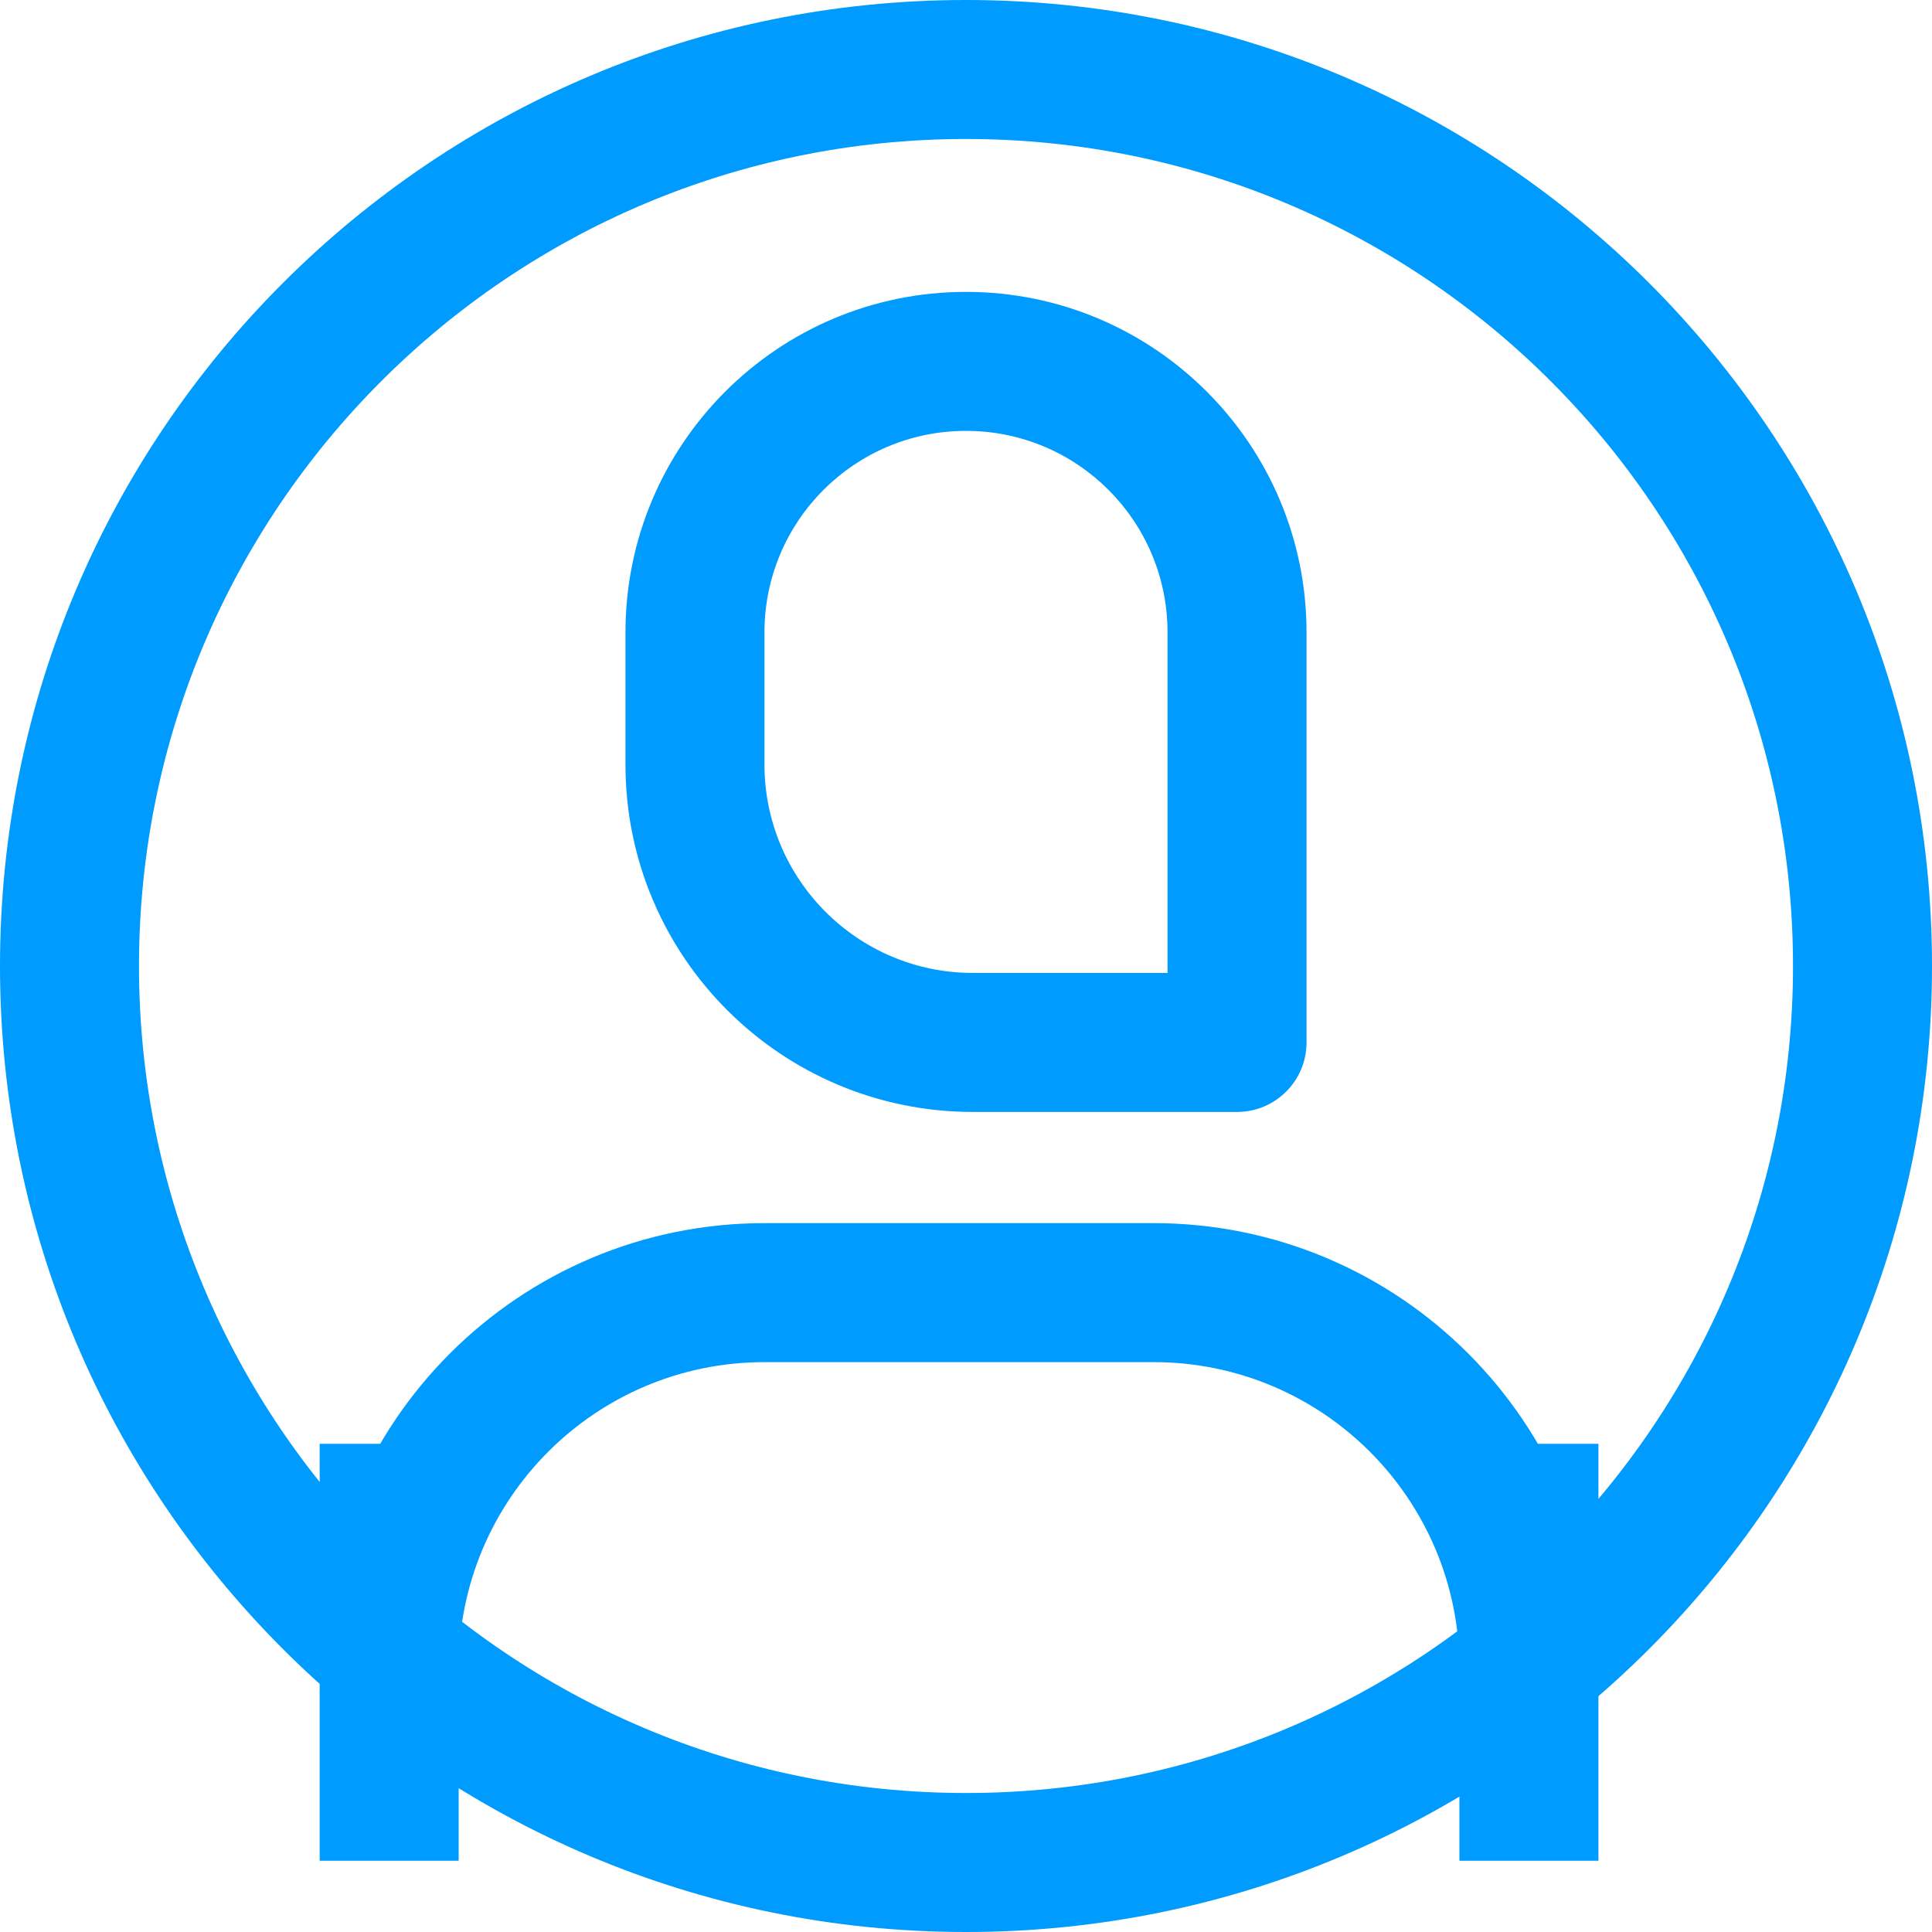
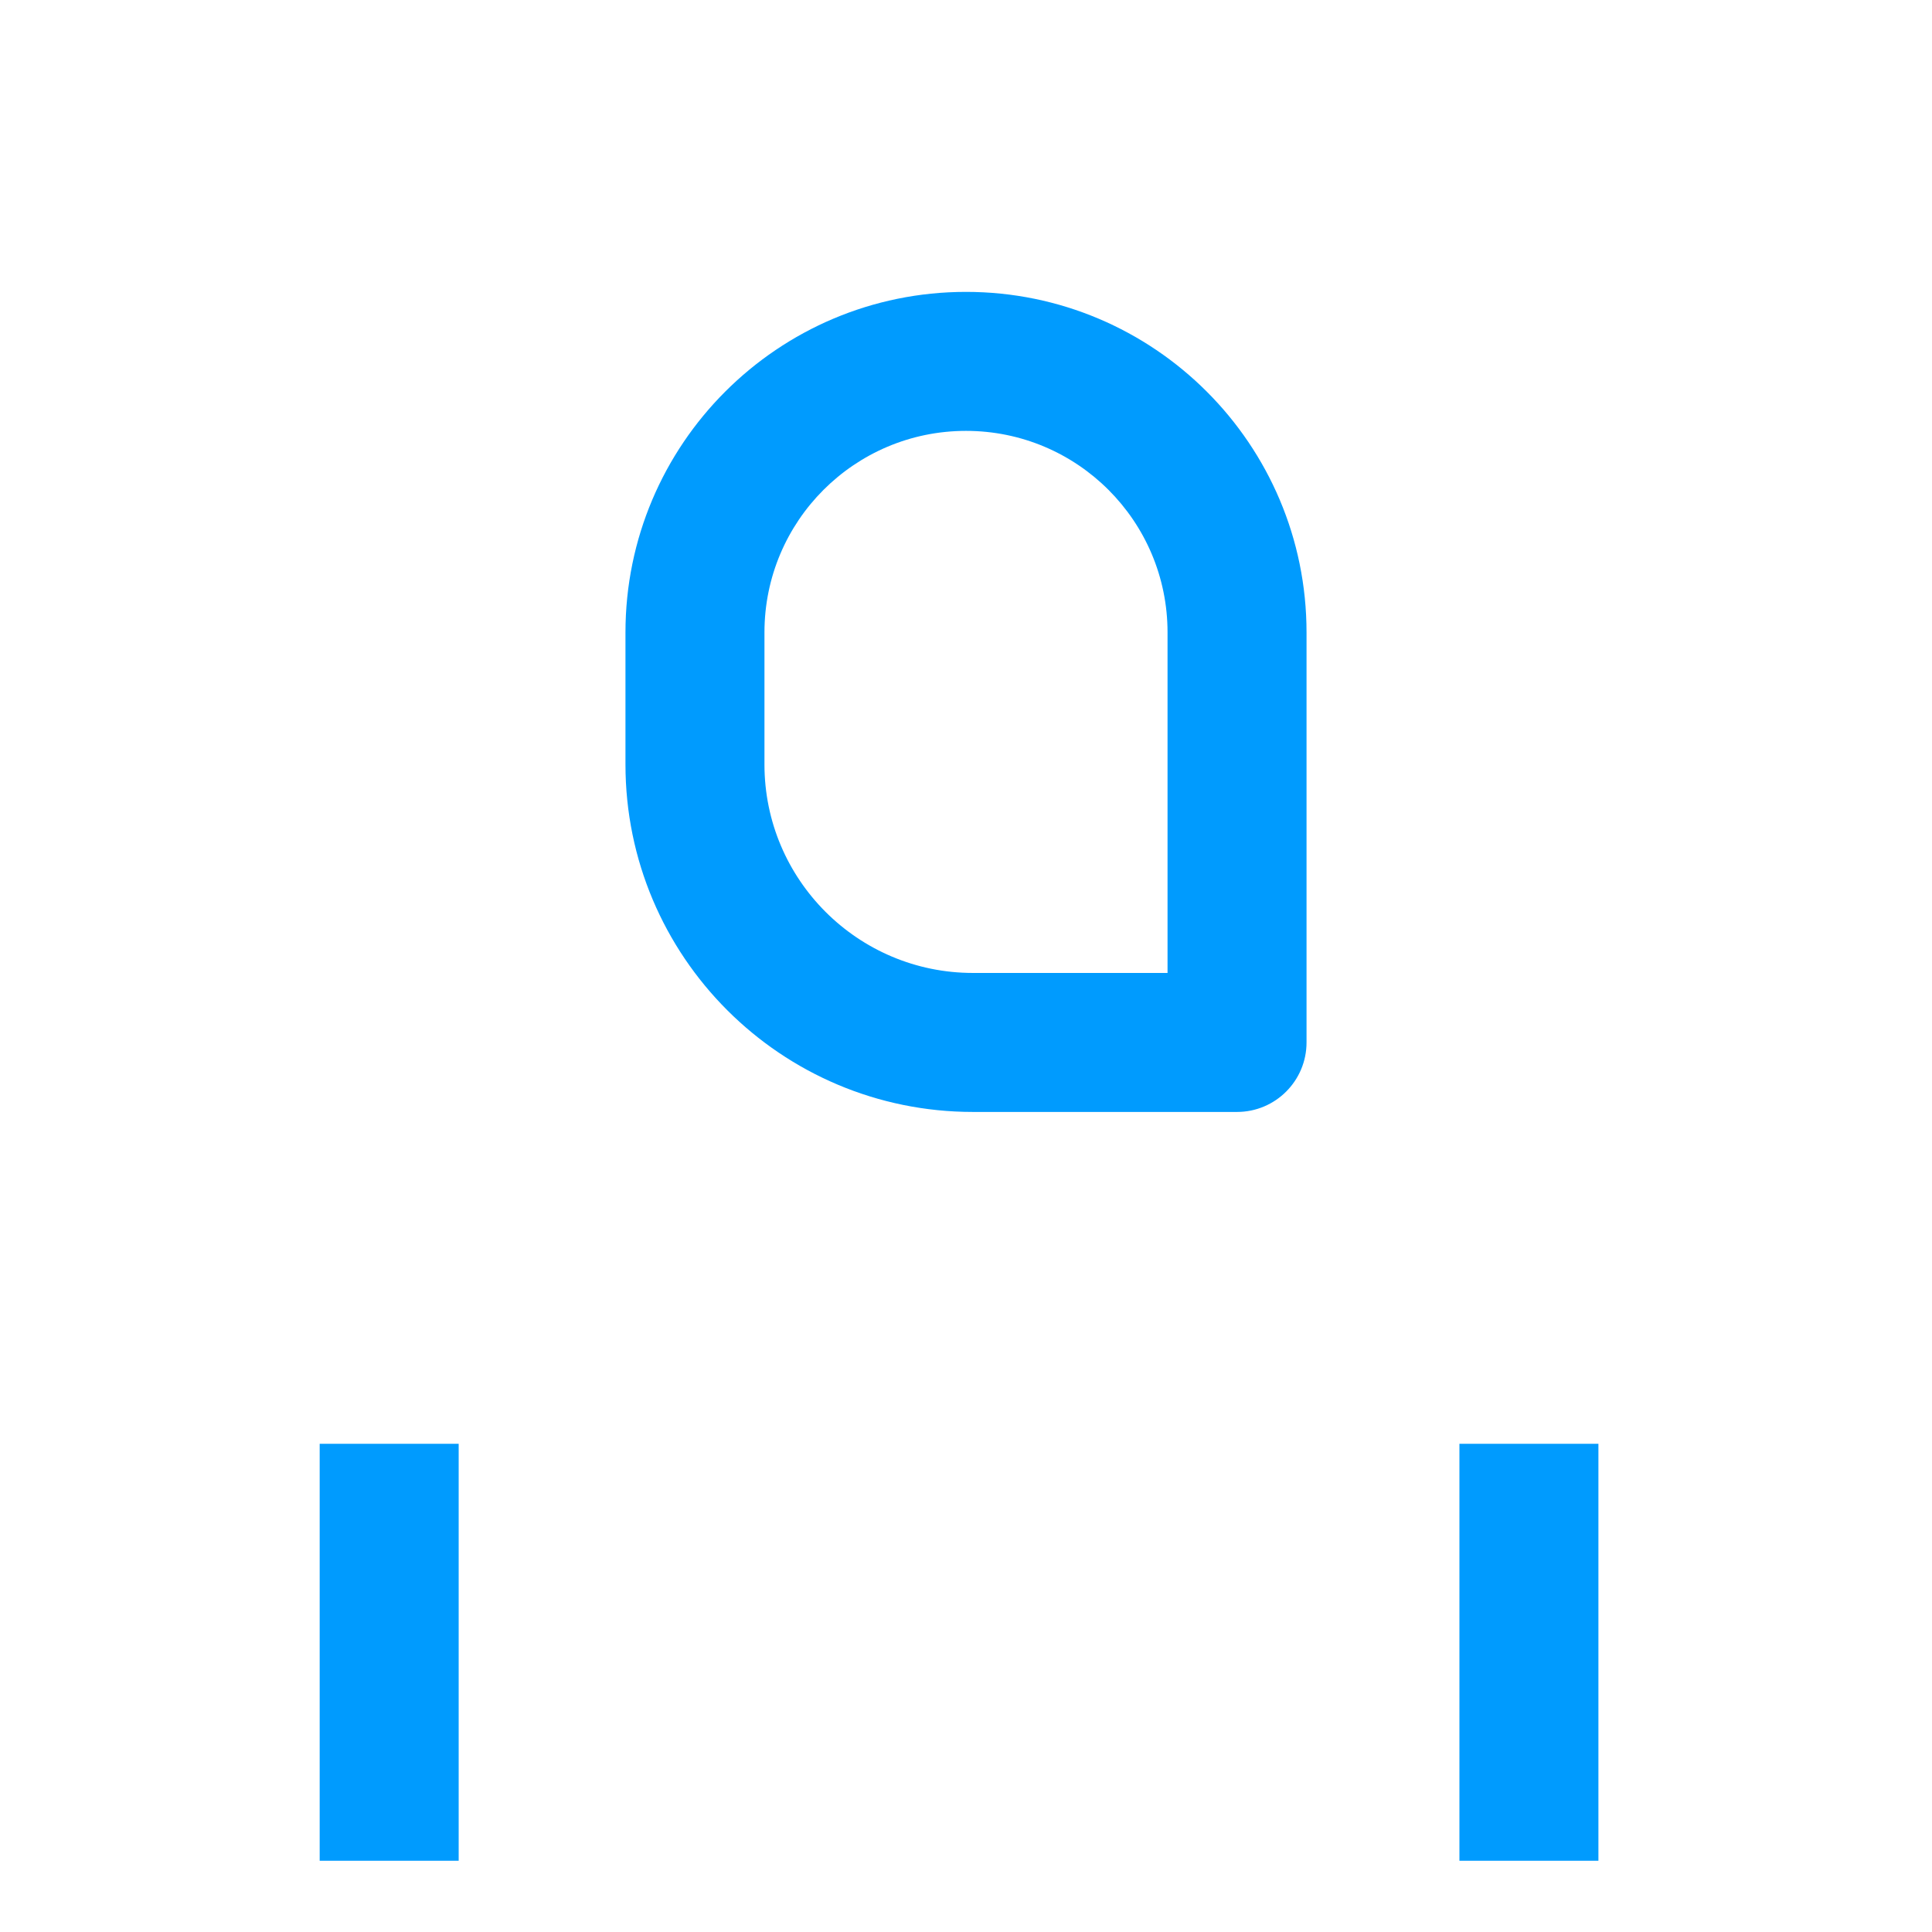
<svg xmlns="http://www.w3.org/2000/svg" xmlns:xlink="http://www.w3.org/1999/xlink" preserveAspectRatio="xMidYMid meet" width="139" height="139" viewBox="0 0 139 139" style="width:100%;height:100%">
  <defs>
    <animateMotion repeatCount="indefinite" dur="3s" begin="0s" xlink:href="#_R_G_L_3_G" fill="freeze" keyTimes="0;0.227;0.293;0.36;0.427;1" path="M115 120 C115,120 115,120 115,120 C115,118.08 115,110.42 115,108.5 C115,108.5 115,108.5 115,108.5 C115,110.42 115,118.08 115,120 C115,120 115,120 115,120 " keyPoints="0;0;0.5;0.5;1;1" keySplines="0.167 0.167 0.833 0.833;0.167 0.167 0.833 0.833;0.167 0.167 0.833 0.833;0.167 0.167 0.833 0.833;0 0 0 0" calcMode="spline" />
    <animateTransform repeatCount="indefinite" dur="3s" begin="0s" xlink:href="#_R_G_L_3_G" fill="freeze" attributeName="transform" from="0" to="0" type="rotate" additive="sum" keyTimes="0;0.227;0.307;0.4;1" values="0;0;14;0;0" keySplines="0.167 0.167 0.833 0.833;0.167 0.167 0.833 0.833;0.167 0.167 0.833 0.833;0 0 0 0" calcMode="spline" />
    <animateTransform repeatCount="indefinite" dur="3s" begin="0s" xlink:href="#_R_G_L_3_G" fill="freeze" attributeName="transform" from="-115 -120" to="-115 -120" type="translate" additive="sum" keyTimes="0;1" values="-115 -120;-115 -120" keySplines="0 0 1 1" calcMode="spline" />
    <animateMotion repeatCount="indefinite" dur="3s" begin="0s" xlink:href="#_R_G_L_2_G" fill="freeze" keyTimes="0;0.2;0.213;0.227;0.24;0.253;0.267;0.28;0.293;0.307;0.32;0.333;0.347;0.36;0.373;0.387;0.4;0.413;0.427;0.44;0.453;0.467;0.48;0.493;0.507;1" path="M94 80 C94,80 94,80 94,80 C94,79.7 94,78.79 94,78.19 C94,77.6 94,77 94,76.4 C94,75.8 94,75.2 94,74.6 C94,74 94,73.4 94,72.8 C94,72.2 94,71.67 94,71 C94,70.33 94,69.24 94,68.81 C94,68.38 94,68.4 94,68.42 C94,68.45 94,68.74 94,68.96 C94,69.18 94,69.51 94,69.76 C94,70.01 94,70.25 94,70.46 C94,70.67 94,70.61 94,71 C94,71.39 94,72.21 94,72.81 C94,73.41 94,74 94,74.6 C94,75.2 94,75.8 94,76.4 C94,77 94,77.6 94,78.2 C94,78.8 94,79.33 94,80 C94,80.67 94,81.76 94,82.19 C94,82.62 94,82.6 94,82.58 C94,82.55 94,82.26 94,82.04 C94,81.82 94,81.49 94,81.24 C94,80.99 94,80.73 94,80.54 C94,80.35 94,80.19 94,80.08 C94,79.96 94,79.89 94,79.85 C94,79.85 94,79.85 94,79.85 " keyPoints="0;0;0.06;0.13;0.19;0.25;0.32;0.39;0.41;0.43;0.45;0.48;0.5;0.56;0.62;0.69;0.75;0.81;0.89;0.9;0.92;0.95;0.98;0.99;1;1" keySplines="0.167 0.167 0.833 0.834;0.167 0.167 0.833 0.834;0.167 0.167 0.833 0.833;0.167 0.167 0.833 0.833;0.167 0.167 0.833 0.833;0.167 0.167 0.833 0.815;0.167 0.152 0.833 0.901;0.167 0.534 0.833 0.807;0.167 0.147 0.833 0.792;0.167 0.139 0.833 0.844;0.167 0.179 0.833 0.852;0.167 0.191 0.833 0.638;0.167 0.108 0.833 0.834;0.167 0.167 0.833 0.833;0.167 0.167 0.833 0.833;0.167 0.167 0.833 0.833;0.167 0.167 0.833 0.815;0.167 0.152 0.833 0.901;0.167 0.534 0.833 0.807;0.167 0.147 0.833 0.792;0.167 0.139 0.833 0.844;0.167 0.179 0.833 0.862;0.167 0.209 0.833 0.875;0.167 0.252 0.833 0.833;0 0 0 0" calcMode="spline" />
    <animateTransform repeatCount="indefinite" dur="3s" begin="0s" xlink:href="#_R_G_L_2_G" fill="freeze" attributeName="transform" from="0" to="0.074" type="rotate" additive="sum" keyTimes="0;0.2;0.213;0.227;0.24;0.253;0.267;0.28;0.293;0.307;0.32;0.333;0.347;0.36;0.373;0.387;0.4;0.413;0.427;0.44;0.453;0.467;0.48;0.493;0.507;0.52;0.533;1" values="0;0;4.2;8.4;12.6;16.8;21;23.753;22.309;18.734;14.544;10.586;7.179;4.314;1.839;0;-2.826;-3.32;-2.63;-1.598;-0.696;-0.099;0.196;0.275;0.235;0.152;0.074;0.074" keySplines="0.167 0.167 0.833 0.833;0.167 0.167 0.833 0.833;0.167 0.167 0.833 0.833;0.167 0.167 0.833 0.833;0.167 0.167 0.833 0.833;0.167 0.167 0.833 0.862;0.167 0.21 0.833 0.96;0.167 0 0.833 0.71;0.167 0.117 0.833 0.819;0.167 0.154 0.833 0.838;0.167 0.172 0.833 0.845;0.167 0.18 0.833 0.847;0.167 0.182 0.833 0.845;0.167 0.18 0.833 0.855;0.167 0.196 0.833 0.789;0.167 0.138 0.833 0.902;0.167 0.56 0.833 1;0.167 0.024 0.833 0.792;0.167 0.139 0.833 0.844;0.167 0.179 0.833 0.862;0.167 0.209 0.833 0.875;0.167 0.252 0.833 0.894;0.167 0.395 0.833 0.959;0.167 0 0.833 0.745;0.167 0.124 0.833 0.837;0.167 0.17 0.833 0.833;0 0 0 0" calcMode="spline" />
    <animateTransform repeatCount="indefinite" dur="3s" begin="0s" xlink:href="#_R_G_L_2_G" fill="freeze" attributeName="transform" from="-94 -80" to="-94 -80" type="translate" additive="sum" keyTimes="0;1" values="-94 -80;-94 -80" keySplines="0 0 1 1" calcMode="spline" />
    <animateTransform repeatCount="indefinite" dur="3s" begin="0s" xlink:href="#_R_G_L_1_G" fill="freeze" attributeName="transform" from="1 -0.09" to="1 -0.09" type="scale" additive="sum" keyTimes="0;0.227;0.24;0.293;0.307;0.347;0.36;0.4;0.427;1" values="1 -0.09;1 -0.09;1 0.12;1 0.86;1 0.917;1 0.74;1 0.65;1 0.15;1 -0.09;1 -0.09" keySplines="0.167 0.167 0.833 0.833;0.167 0.167 0.833 0.833;0.167 0.167 0.833 0.833;0.167 0.167 0.833 0.833;0.167 0.167 0.833 0.833;0.167 0.167 0.833 0.833;0.167 0.167 0.833 0.833;0.167 0.167 0.833 0.833;0 0 0 0" calcMode="spline" />
    <animateTransform repeatCount="indefinite" dur="3s" begin="0s" xlink:href="#_R_G_L_1_G" fill="freeze" attributeName="transform" from="0 15" to="0 15" type="translate" additive="sum" keyTimes="0;1" values="0 15;0 15" keySplines="0 0 1 1" calcMode="spline" />
    <animateMotion repeatCount="indefinite" dur="3s" begin="0s" xlink:href="#_R_G_L_1_G_N_4_T_0" fill="freeze" keyTimes="0;0.227;0.293;0.36;0.427;1" path="M115 120 C115,120 115,120 115,120 C115,118.08 115,110.42 115,108.5 C115,108.5 115,108.5 115,108.5 C115,110.42 115,118.08 115,120 C115,120 115,120 115,120 " keyPoints="0;0;0.5;0.5;1;1" keySplines="0.167 0.167 0.833 0.833;0.167 0.167 0.833 0.833;0.167 0.167 0.833 0.833;0.167 0.167 0.833 0.833;0 0 0 0" calcMode="spline" />
    <animateTransform repeatCount="indefinite" dur="3s" begin="0s" xlink:href="#_R_G_L_1_G_N_4_T_0" fill="freeze" attributeName="transform" from="0" to="0" type="rotate" additive="sum" keyTimes="0;0.227;0.307;0.4;1" values="0;0;14;0;0" keySplines="0.167 0.167 0.833 0.833;0.167 0.167 0.833 0.833;0.167 0.167 0.833 0.833;0 0 0 0" calcMode="spline" />
    <animateTransform repeatCount="indefinite" dur="3s" begin="0s" xlink:href="#_R_G_L_1_G_N_4_T_0" fill="freeze" attributeName="transform" from="-115 -120" to="-115 -120" type="translate" additive="sum" keyTimes="0;1" values="-115 -120;-115 -120" keySplines="0 0 1 1" calcMode="spline" />
    <animateTransform repeatCount="indefinite" dur="3s" begin="0s" xlink:href="#_R_G_L_0_G" fill="freeze" attributeName="transform" from="1 0" to="1 0" type="scale" additive="sum" keyTimes="0;0.227;0.24;0.293;0.307;0.36;0.4;0.427;1" values="1 0;1 0;1 0.14;1 0.46;1 0.568;1 0.45;1 0.27;1 0;1 0" keySplines="0.167 0.167 0.833 0.833;0.167 0.167 0.833 0.833;0.167 0.167 0.833 0.833;0.167 0.167 0.833 0.833;0.167 0.167 0.833 0.833;0.167 0.167 0.833 0.833;0.167 0.167 0.833 0.833;0 0 0 0" calcMode="spline" />
    <animateTransform repeatCount="indefinite" dur="3s" begin="0s" xlink:href="#_R_G_L_0_G" fill="freeze" attributeName="transform" from="0 15" to="0 15" type="translate" additive="sum" keyTimes="0;1" values="0 15;0 15" keySplines="0 0 1 1" calcMode="spline" />
    <animateMotion repeatCount="indefinite" dur="3s" begin="0s" xlink:href="#_R_G_L_0_G_N_4_T_0" fill="freeze" keyTimes="0;0.227;0.293;0.36;0.427;1" path="M115 120 C115,120 115,120 115,120 C115,118.08 115,110.42 115,108.5 C115,108.5 115,108.5 115,108.5 C115,110.42 115,118.08 115,120 C115,120 115,120 115,120 " keyPoints="0;0;0.5;0.5;1;1" keySplines="0.167 0.167 0.833 0.833;0.167 0.167 0.833 0.833;0.167 0.167 0.833 0.833;0.167 0.167 0.833 0.833;0 0 0 0" calcMode="spline" />
    <animateTransform repeatCount="indefinite" dur="3s" begin="0s" xlink:href="#_R_G_L_0_G_N_4_T_0" fill="freeze" attributeName="transform" from="0" to="0" type="rotate" additive="sum" keyTimes="0;0.227;0.307;0.4;1" values="0;0;14;0;0" keySplines="0.167 0.167 0.833 0.833;0.167 0.167 0.833 0.833;0.167 0.167 0.833 0.833;0 0 0 0" calcMode="spline" />
    <animateTransform repeatCount="indefinite" dur="3s" begin="0s" xlink:href="#_R_G_L_0_G_N_4_T_0" fill="freeze" attributeName="transform" from="-115 -120" to="-115 -120" type="translate" additive="sum" keyTimes="0;1" values="-115 -120;-115 -120" keySplines="0 0 1 1" calcMode="spline" />
    <animate attributeType="XML" attributeName="opacity" dur="3s" from="0" to="1" xlink:href="#time_group" />
  </defs>
  <g id="_R_G">
    <g id="_R_G_L_4_G">
-       <path id="_R_G_L_4_G_D_0_P_0" fill="#009bfe" fill-opacity="1" fill-rule="nonzero" d=" M69.5 129 C102.36,129 129,102.36 129,69.5 C129,36.64 102.36,10 69.5,10 C36.64,10 10,36.64 10,69.5 C10,102.36 36.64,129 69.5,129z  M69.5 139 C31.12,139 0,107.88 0,69.5 C0,31.12 31.12,0 69.5,0 C107.88,0 139,31.12 139,69.5 C139,107.88 107.88,139 69.5,139z " />
-     </g>
+       </g>
    <g id="_R_G_L_3_G">
-       <path id="_R_G_L_3_G_D_0_P_0" fill="#009bfe" fill-opacity="1" fill-rule="nonzero" d=" M23 120 C23,102.33 37.33,88 55,88 C55,88 83,88 83,88 C100.67,88 115,102.33 115,120 C115,120 105,120 105,120 C105,107.85 95.15,98 83,98 C83,98 55,98 55,98 C42.85,98 33,107.85 33,120 C33,120 23,120 23,120z " />
-     </g>
+       </g>
    <g id="_R_G_L_2_G">
      <path id="_R_G_L_2_G_D_0_P_0" fill="#009bfe" fill-opacity="1" fill-rule="nonzero" d=" M84 70 C84,70 84,45.5 84,45.5 C84,37.49 77.51,31 69.5,31 C61.49,31 55,37.49 55,45.5 C55,45.5 55,55 55,55 C55,63.28 61.72,70 70,70 C70,70 84,70 84,70z  M69.5 21 C83.03,21 94,31.97 94,45.5 C94,45.5 94,75 94,75 C94,77.76 91.76,80 89,80 C89,80 70,80 70,80 C56.19,80 45,68.81 45,55 C45,55 45,45.5 45,45.5 C45,31.97 55.97,21 69.5,21z " />
    </g>
    <g id="_R_G_L_1_G_N_4_T_0">
      <g id="_R_G_L_1_G" transform=" translate(28, 118.875)">
        <path id="_R_G_L_1_G_D_0_P_0" fill="#009bfe" fill-opacity="1" fill-rule="nonzero" d=" M5 -15 C5,-15 5,15 5,15 C5,15 -5,15 -5,15 C-5,15 -5,-15 -5,-15 C-5,-15 5,-15 5,-15z " />
      </g>
    </g>
    <g id="_R_G_L_0_G_N_4_T_0">
      <g id="_R_G_L_0_G" transform=" translate(110, 118.875)">
        <path id="_R_G_L_0_G_D_0_P_0" fill="#009bfe" fill-opacity="1" fill-rule="nonzero" d=" M5 -15 C5,-15 5,15 5,15 C5,15 -5,15 -5,15 C-5,15 -5,-15 -5,-15 C-5,-15 5,-15 5,-15z " />
      </g>
    </g>
  </g>
  <g id="time_group" />
</svg>